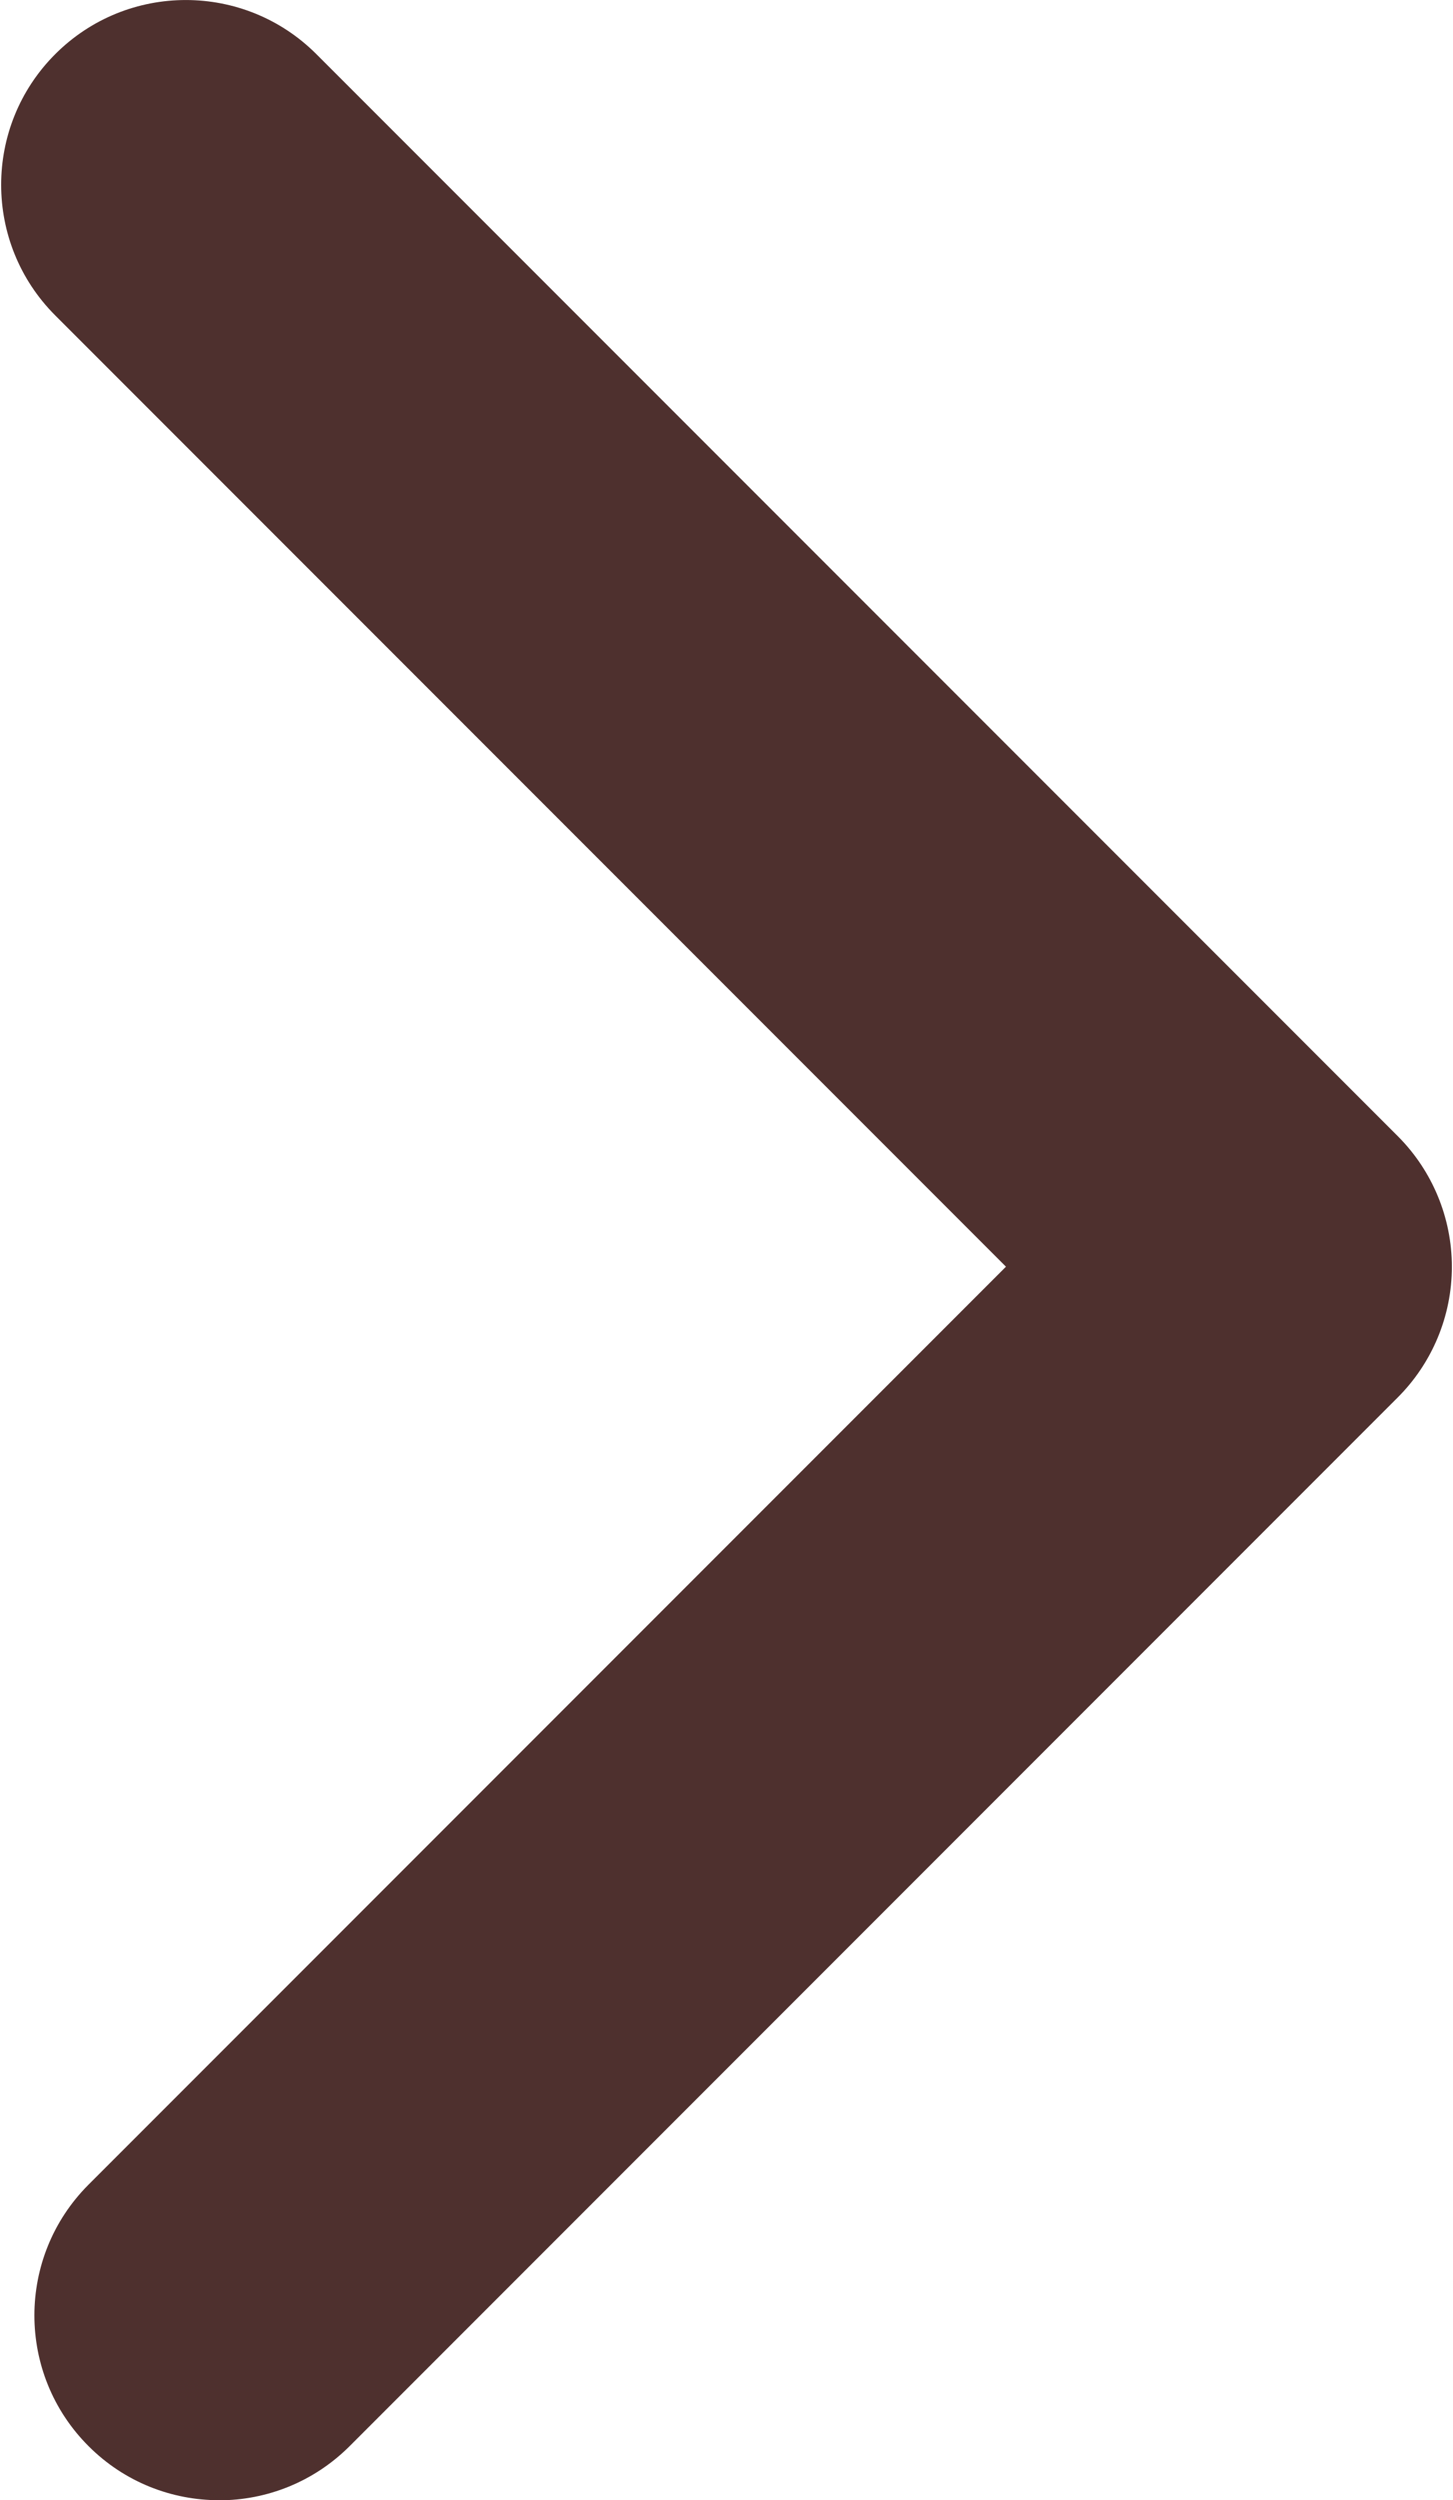
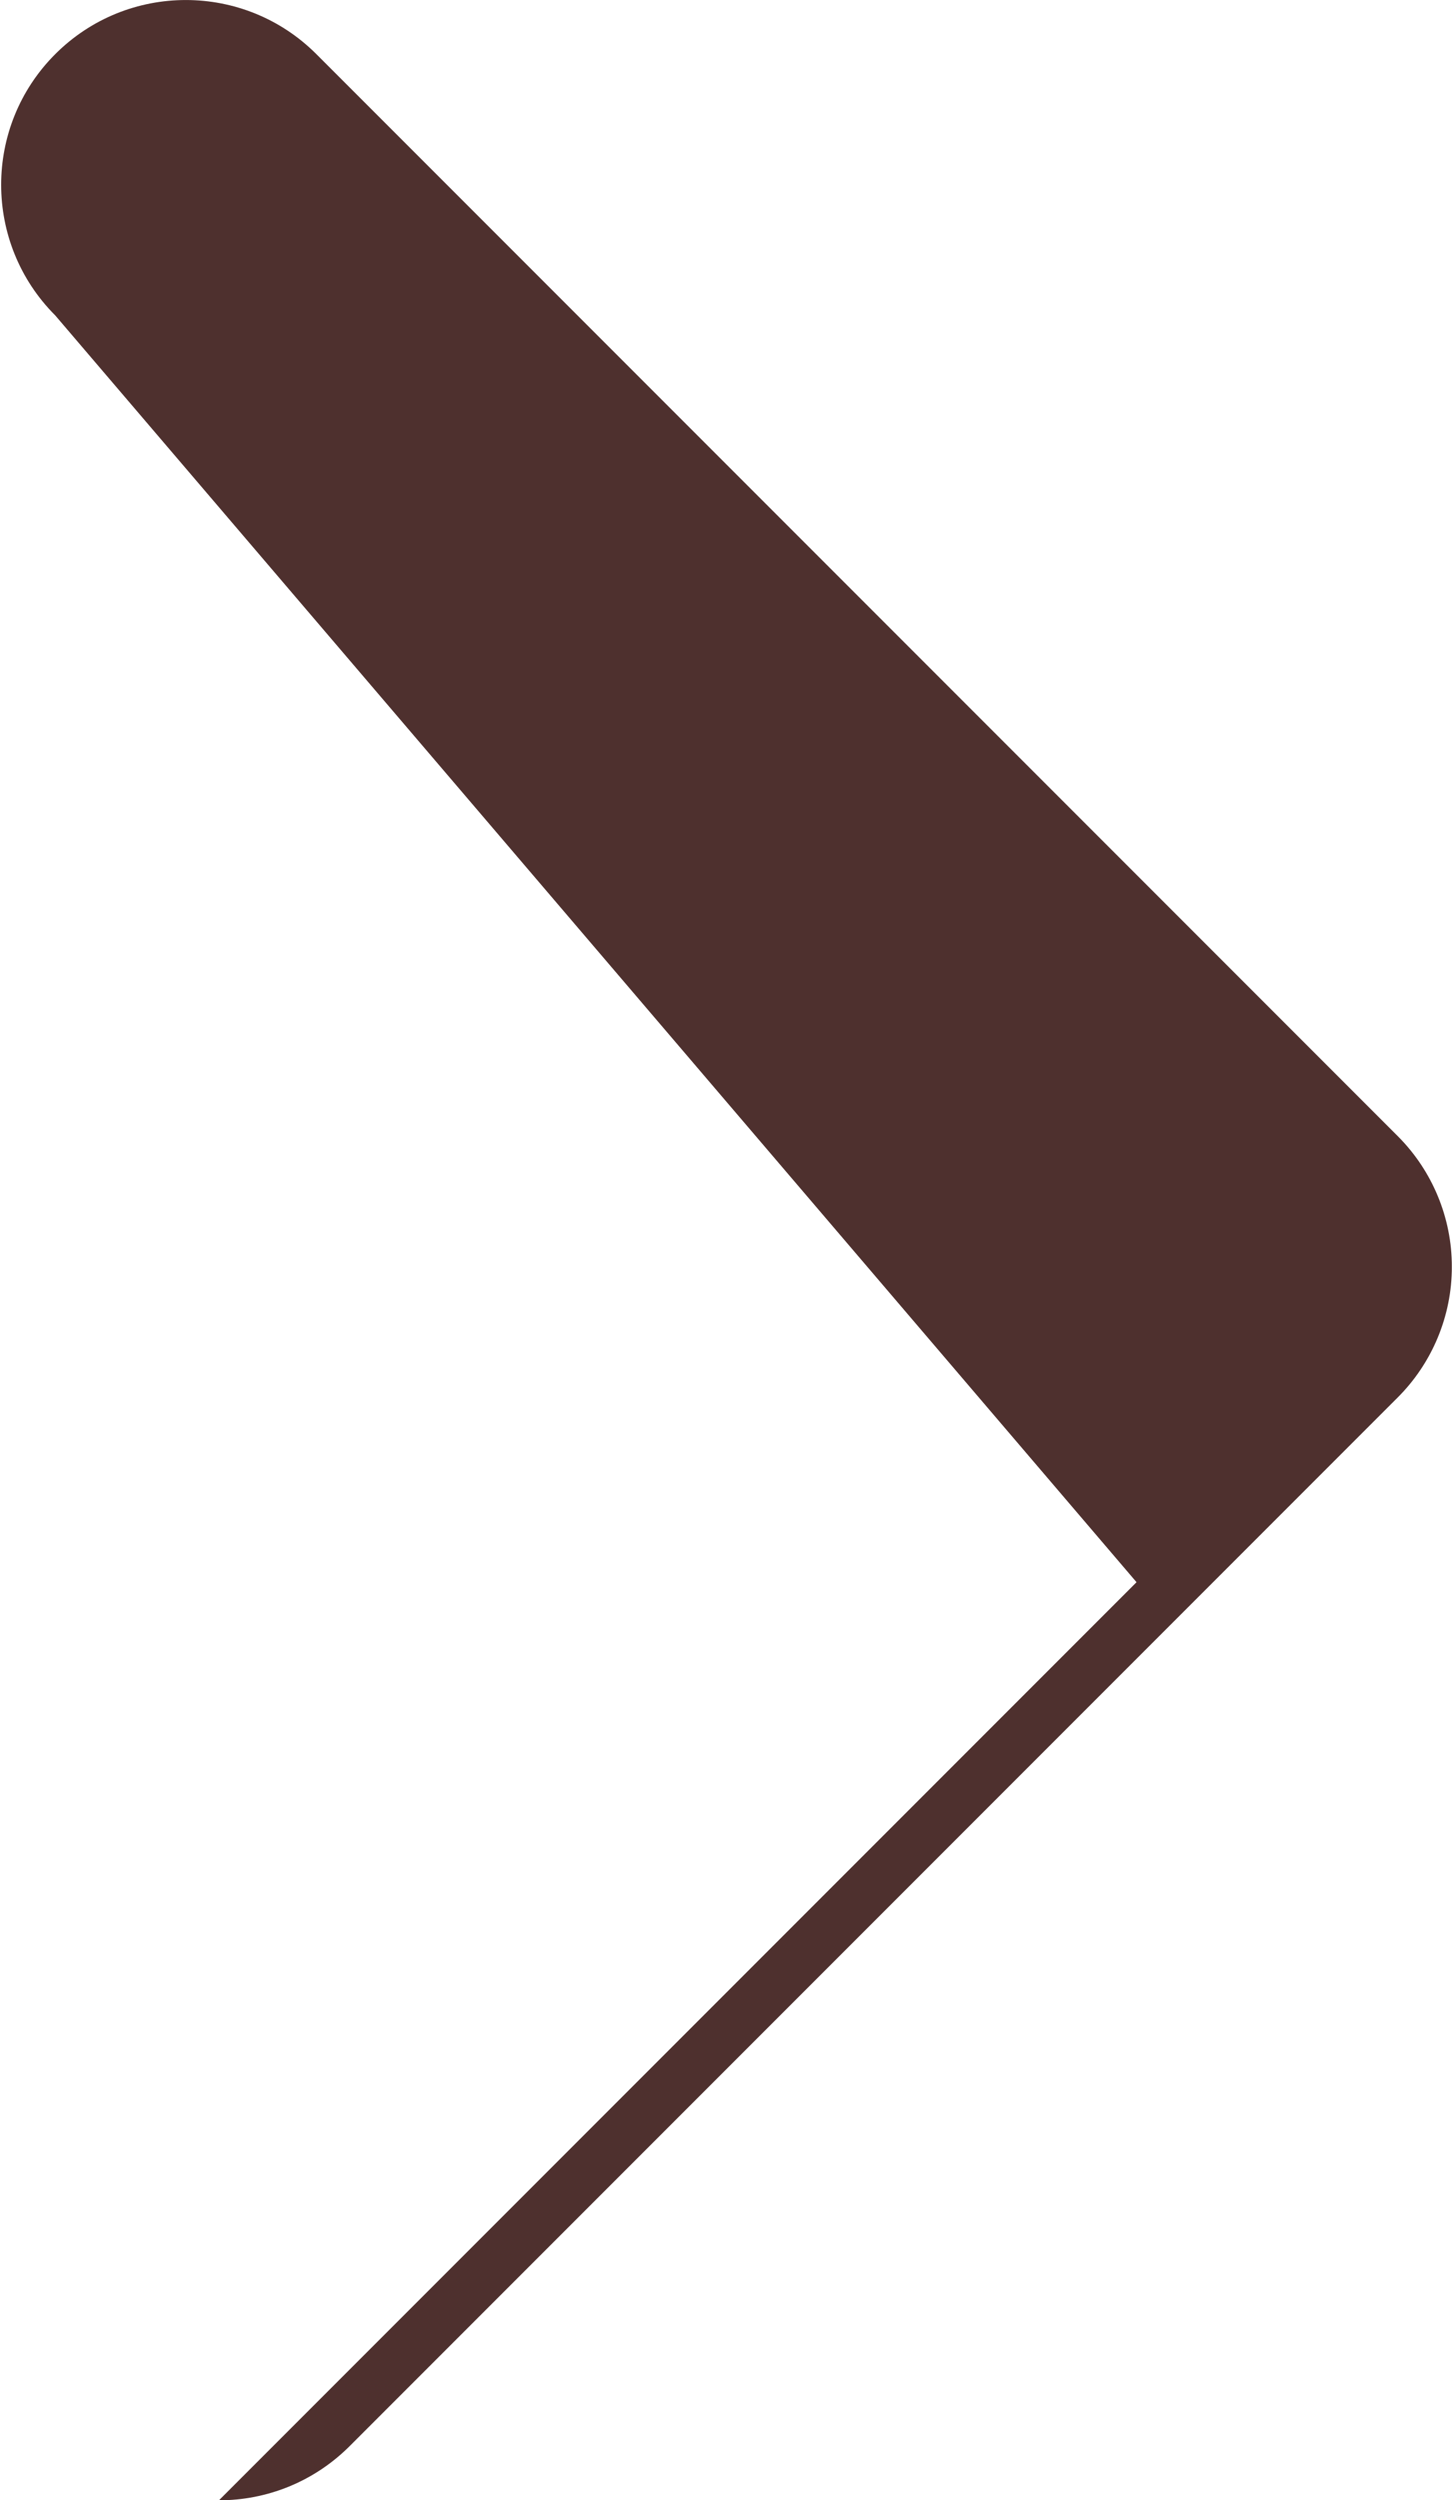
<svg xmlns="http://www.w3.org/2000/svg" viewBox="0 0 157.11 270.61" width="157" height="270" fill="#4e302e">
-   <path class="cls-1" d="M23.6,270.61c-5.12,0-10.24-1.95-14.14-5.86-7.81-7.81-7.81-20.47,0-28.29l99.36-99.36L5.86,34.14c-7.81-7.81-7.81-20.47,0-28.28,7.81-7.81,20.47-7.81,28.28,0l117.11,117.11c3.75,3.75,5.86,8.84,5.86,14.14s-2.11,10.39-5.86,14.14l-113.51,113.51c-3.91,3.9-9.02,5.86-14.14,5.86Z" />
+   <path class="cls-1" d="M23.6,270.61l99.36-99.36L5.86,34.14c-7.81-7.81-7.81-20.47,0-28.28,7.81-7.81,20.47-7.81,28.28,0l117.11,117.11c3.75,3.75,5.86,8.84,5.86,14.14s-2.11,10.39-5.86,14.14l-113.51,113.51c-3.91,3.9-9.02,5.86-14.14,5.86Z" />
</svg>